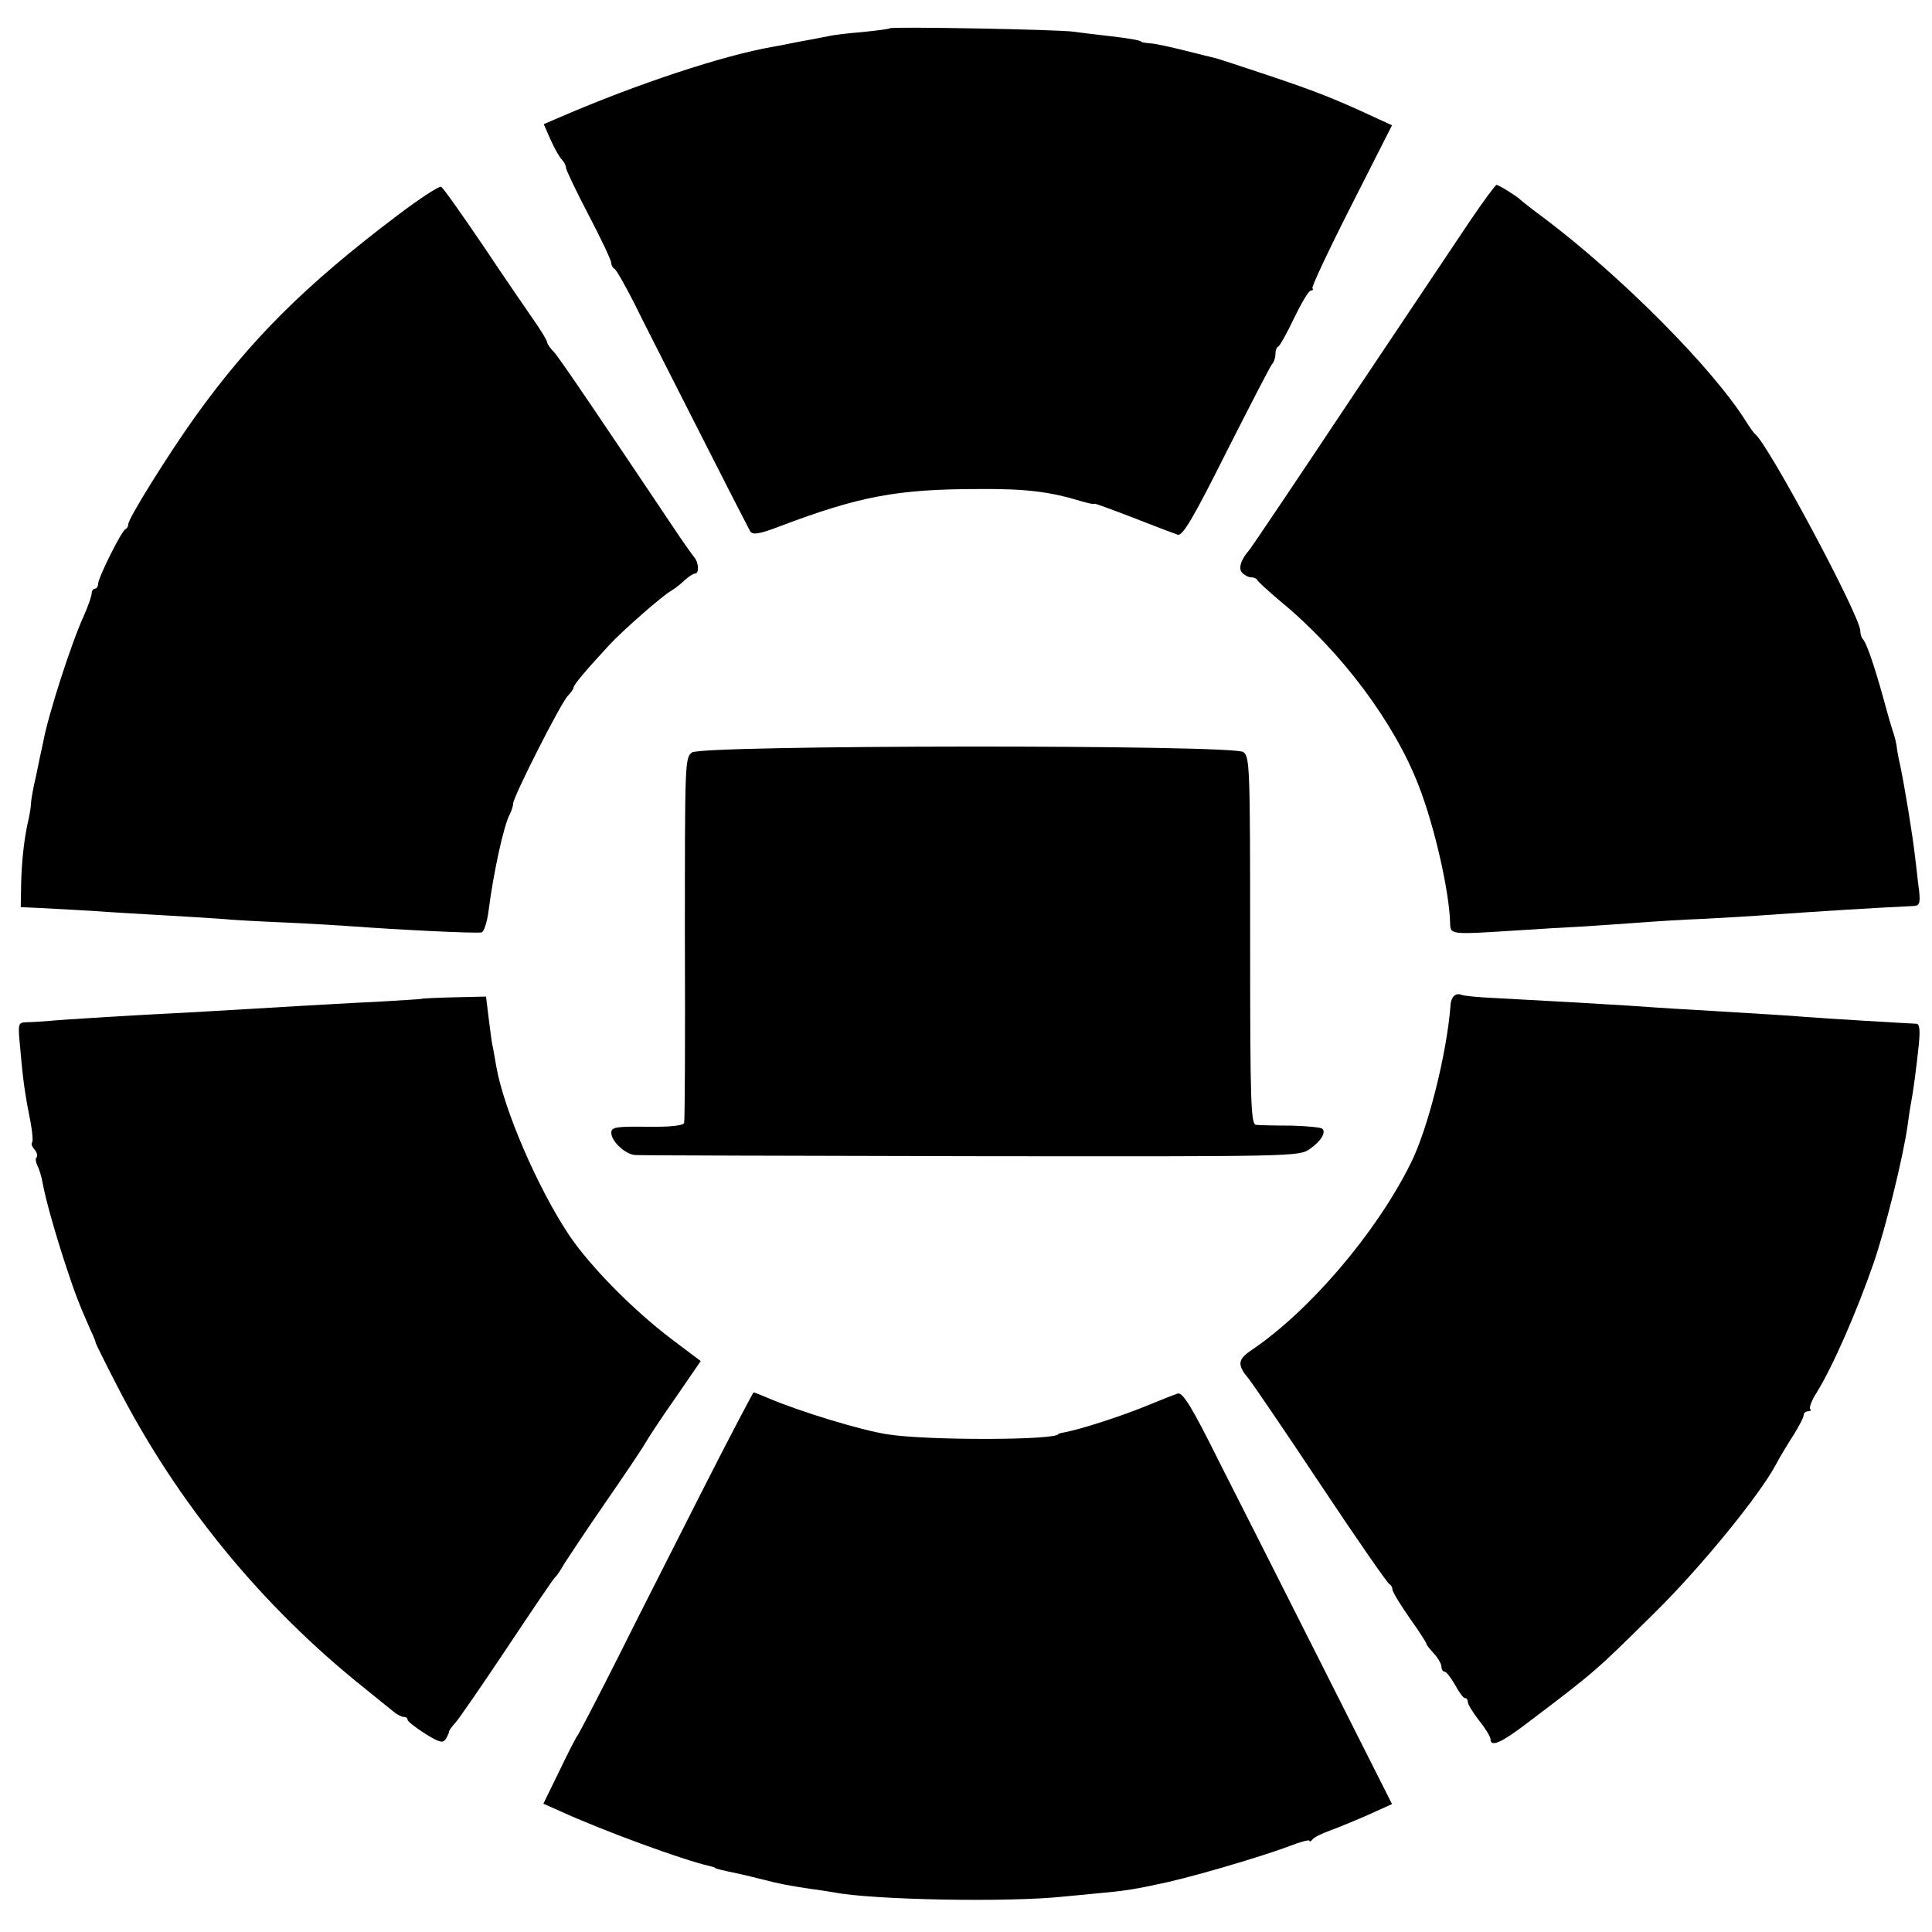
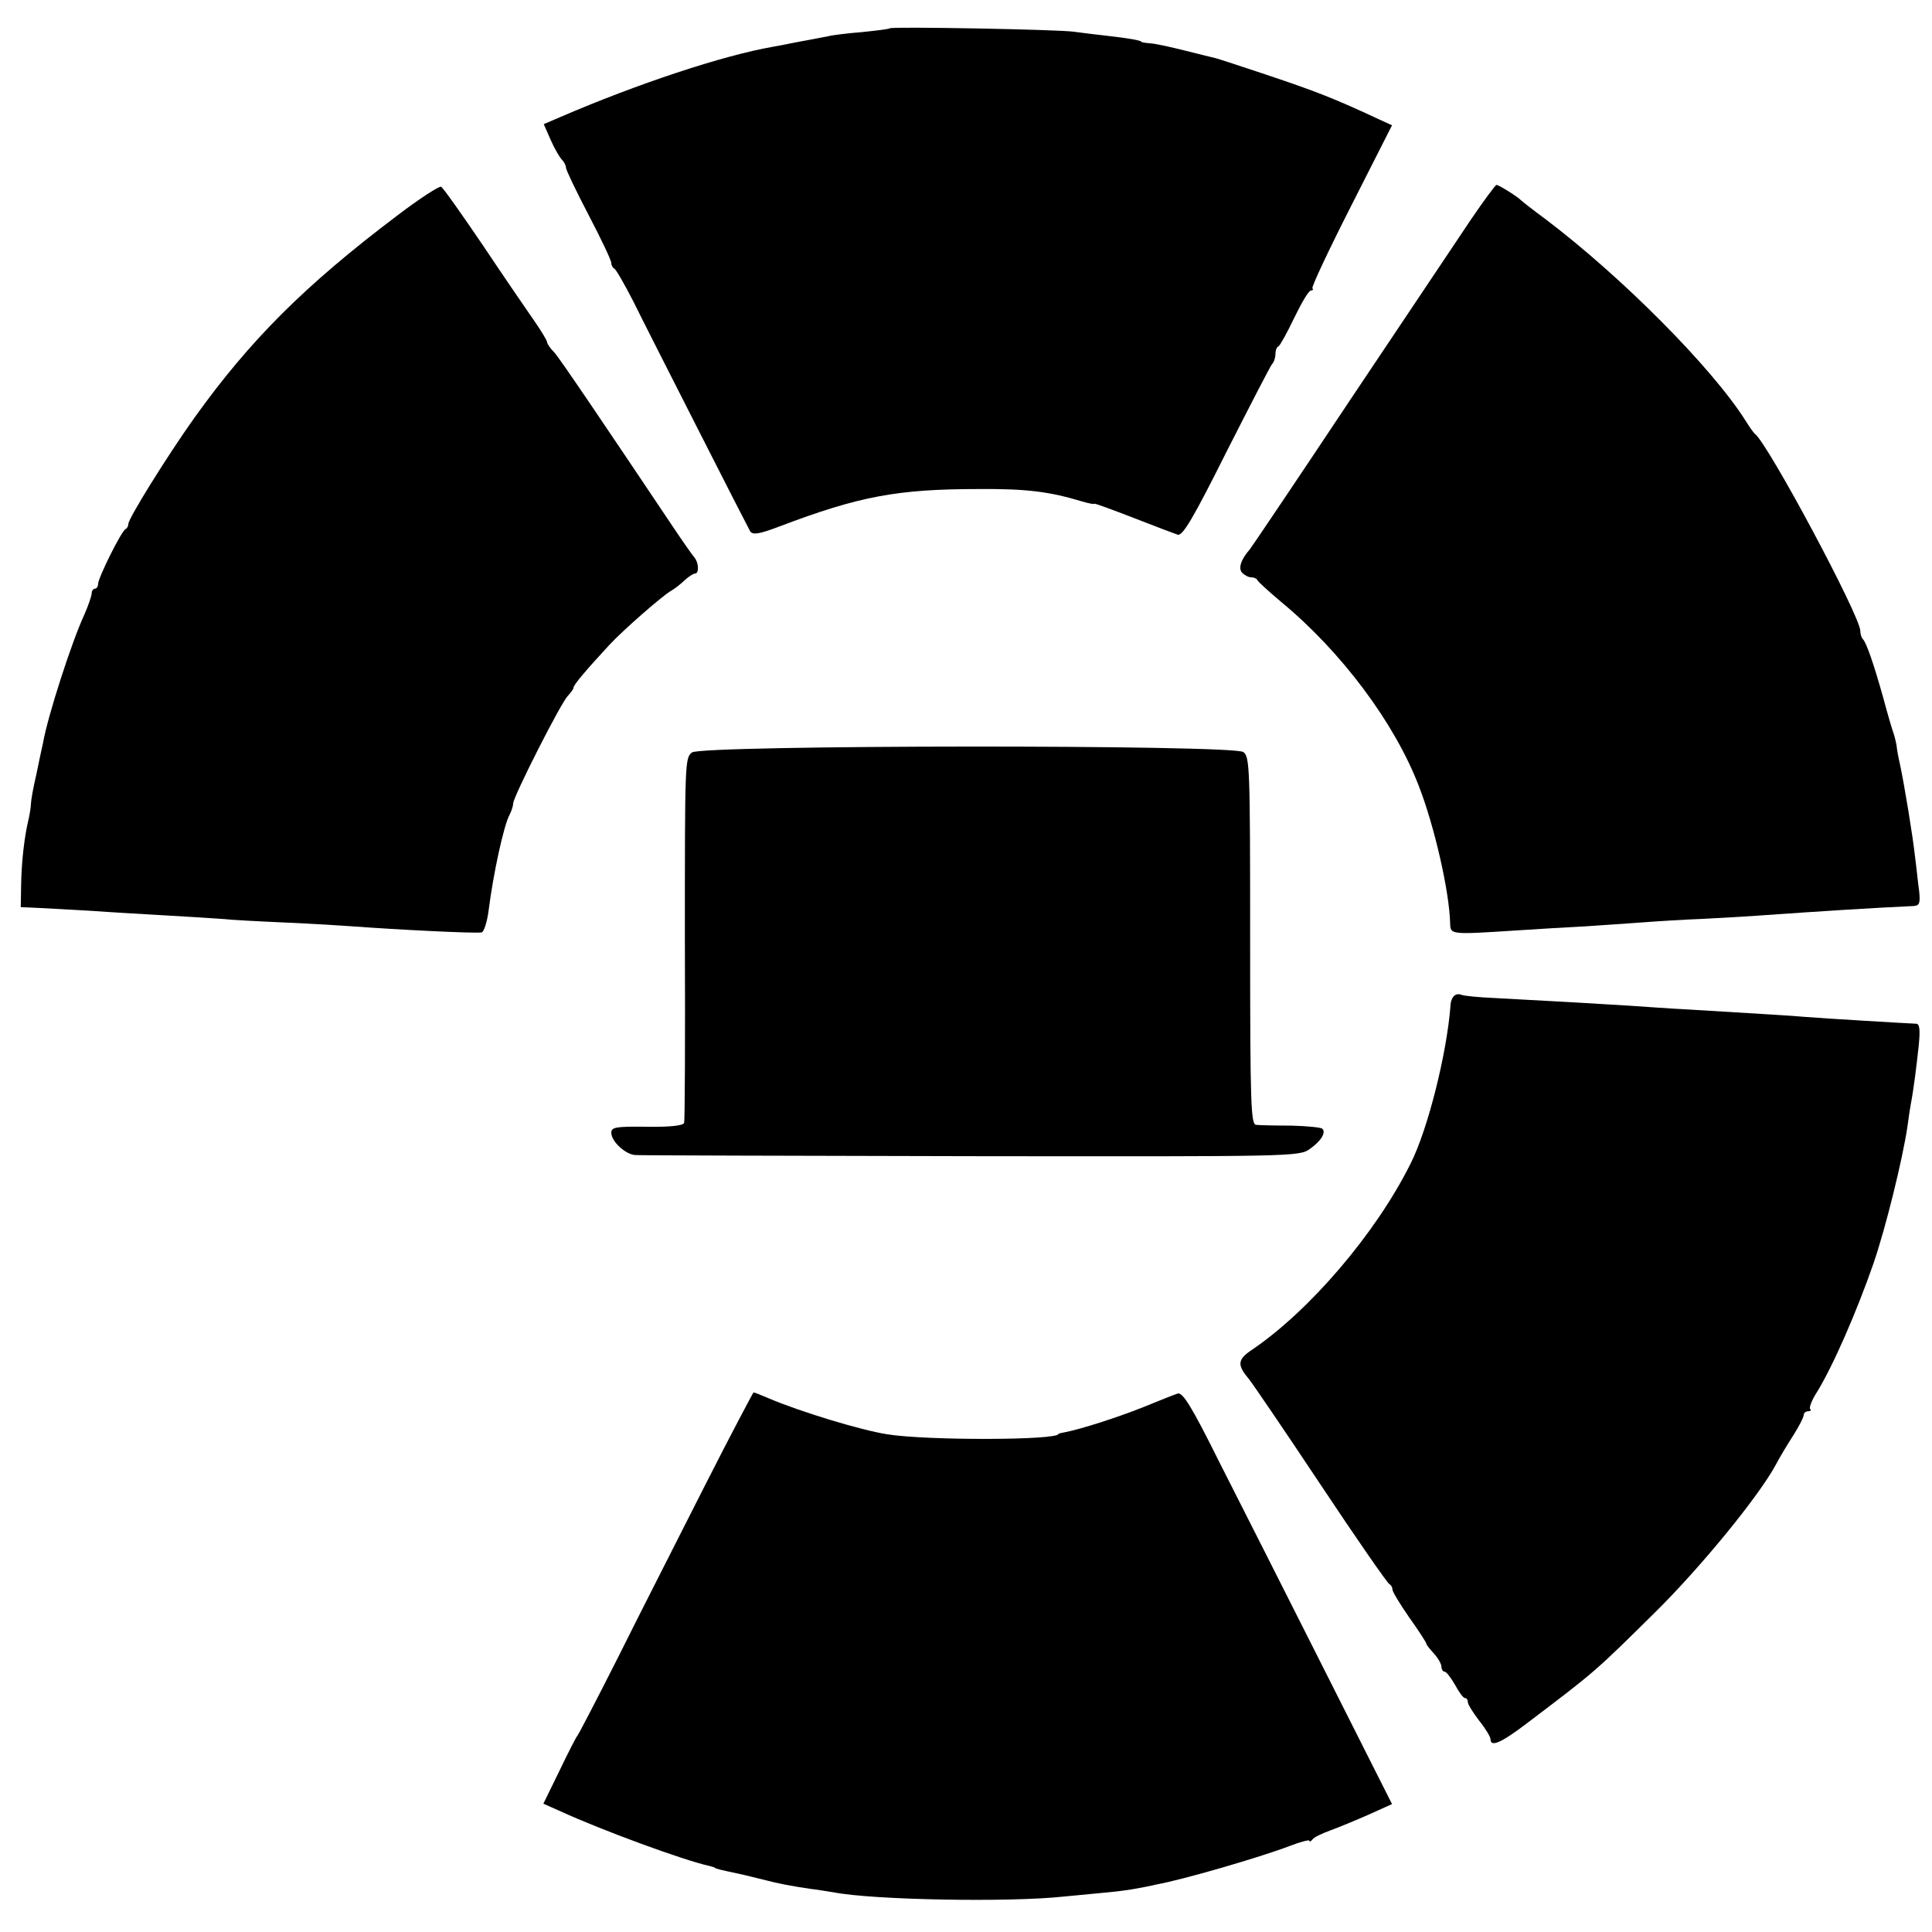
<svg xmlns="http://www.w3.org/2000/svg" version="1.0" width="512pt" height="512pt" viewBox="0 0 512 512" preserveAspectRatio="xMidYMid meet">
  <g transform="translate(0,512) scale(0.1,-0.1)" fill="#000000" stroke="none">
    <path d="M2358 5045 c-2 -2 -34 -6 -73 -10 -38 -3 -79 -8 -90 -11 -11 -2 -32 -6 -47 -9 -16 -3 -39 -7 -53 -10 -14 -3 -35 -7 -47 -9 -132 -23 -359 -98 -565 -187 l-42 -18 18 -41 c10 -23 24 -47 30 -53 6 -6 11 -16 11 -22 0 -5 27 -62 60 -125 33 -63 60 -120 60 -127 0 -6 4 -13 8 -15 4 -1 27 -41 51 -88 23 -47 101 -200 172 -340 71 -140 133 -261 137 -268 7 -10 23 -8 78 13 211 80 312 99 529 99 126 1 187 -7 273 -33 17 -5 32 -8 32 -6 0 2 46 -15 103 -37 56 -22 109 -42 118 -45 13 -4 41 43 129 219 62 122 116 227 121 233 5 5 9 17 9 26 0 10 3 19 8 21 4 2 23 36 42 76 19 39 38 72 44 72 5 0 7 3 4 6 -3 3 43 101 103 219 l108 213 -35 16 c-118 55 -164 73 -298 118 -66 22 -127 42 -135 44 -9 2 -45 11 -81 20 -36 9 -76 18 -90 19 -14 1 -25 3 -25 4 0 4 -37 10 -90 16 -27 3 -68 8 -90 11 -42 6 -482 14 -487 9z" />
    <path d="M1053 4549 c-245 -185 -390 -330 -537 -535 -72 -101 -176 -268 -176 -283 0 -5 -3 -11 -7 -13 -11 -4 -73 -130 -73 -145 0 -7 -4 -13 -8 -13 -5 0 -9 -6 -9 -12 0 -7 -9 -33 -20 -58 -33 -71 -97 -269 -109 -339 -3 -12 -11 -51 -18 -85 -8 -33 -14 -68 -14 -76 0 -8 -3 -26 -6 -40 -12 -49 -19 -116 -20 -174 l-1 -60 45 -2 c25 -1 90 -5 145 -8 55 -4 143 -9 195 -12 52 -3 118 -7 145 -9 28 -3 106 -7 175 -10 69 -3 148 -8 175 -10 121 -9 323 -19 341 -16 6 0 15 27 19 59 12 95 40 226 56 254 5 10 9 23 9 29 0 17 127 268 145 285 8 9 15 18 15 22 0 7 33 46 94 112 37 40 140 130 164 144 9 5 26 18 36 28 11 10 23 18 28 18 11 0 10 29 -2 43 -6 7 -32 44 -58 83 -181 270 -297 442 -313 460 -11 11 -19 23 -19 27 0 4 -15 29 -33 55 -18 26 -80 116 -136 200 -57 84 -107 155 -112 157 -4 3 -57 -31 -116 -76z" />
    <path d="M3898 4538 c-34 -51 -178 -266 -320 -478 -141 -212 -261 -390 -266 -396 -24 -27 -31 -51 -20 -62 7 -7 17 -12 24 -12 7 0 14 -3 16 -7 2 -5 30 -30 63 -58 160 -132 301 -321 365 -488 41 -105 81 -279 83 -364 1 -30 1 -30 172 -19 61 4 144 9 185 11 41 3 107 7 145 10 39 3 115 8 170 10 55 3 129 7 165 10 142 10 283 19 392 24 15 1 17 8 14 39 -3 20 -7 62 -11 92 -6 55 -28 189 -40 245 -4 17 -8 39 -9 50 -2 11 -6 27 -9 35 -3 8 -15 49 -26 90 -25 90 -45 147 -54 156 -4 4 -7 14 -7 22 0 39 -244 495 -279 522 -4 3 -15 19 -25 35 -89 141 -329 382 -530 534 -34 25 -63 48 -66 51 -7 8 -58 40 -64 40 -3 0 -34 -42 -68 -92z" />
    <path d="M1834 3126 c-19 -14 -19 -25 -19 -492 1 -264 0 -484 -2 -490 -3 -7 -38 -11 -98 -10 -83 1 -95 -1 -95 -16 0 -23 38 -58 64 -59 12 -1 412 -2 890 -3 853 -1 869 -1 897 19 30 21 44 44 33 54 -3 3 -40 7 -82 8 -42 0 -84 1 -93 2 -14 1 -16 51 -16 488 0 461 -1 487 -18 500 -28 20 -1431 19 -1461 -1z" />
    <path d="M3855 2482 c-6 -4 -11 -16 -11 -27 -10 -128 -60 -328 -106 -419 -92 -185 -268 -390 -420 -493 -39 -26 -40 -40 -8 -78 9 -11 95 -137 190 -280 95 -143 177 -261 182 -263 4 -2 8 -8 8 -14 0 -6 20 -39 45 -75 25 -35 45 -66 45 -69 0 -3 9 -14 20 -26 11 -12 20 -28 20 -35 0 -7 4 -13 8 -13 5 0 17 -16 28 -35 10 -19 22 -35 26 -35 5 0 8 -5 8 -11 0 -6 14 -28 30 -49 17 -21 30 -43 30 -49 0 -22 28 -10 95 41 185 140 182 138 340 294 121 119 278 311 322 394 10 19 31 54 46 77 15 24 27 47 27 53 0 5 5 10 12 10 6 0 9 3 5 6 -3 3 4 23 17 43 43 69 107 216 151 343 32 93 77 275 90 363 3 23 7 50 9 60 7 36 15 99 21 156 4 41 2 56 -7 56 -25 1 -243 14 -293 18 -46 4 -86 6 -315 20 -41 2 -111 7 -155 10 -80 5 -199 12 -352 20 -46 2 -86 6 -91 9 -4 2 -12 2 -17 -2z" />
-     <path d="M1117 2473 c-1 -1 -56 -4 -122 -8 -66 -3 -149 -8 -185 -10 -241 -14 -301 -18 -345 -20 -69 -3 -303 -17 -340 -21 -16 -1 -41 -3 -54 -3 -24 -1 -24 -2 -17 -73 7 -83 13 -122 27 -192 5 -27 7 -51 4 -54 -3 -3 0 -11 7 -19 6 -7 8 -16 5 -20 -4 -3 -2 -13 2 -22 5 -9 11 -29 14 -46 8 -45 35 -139 63 -224 24 -72 32 -93 64 -166 8 -16 14 -32 14 -35 1 -3 25 -52 55 -110 159 -311 384 -586 656 -803 33 -27 68 -55 78 -63 9 -8 22 -14 27 -14 6 0 10 -3 10 -7 0 -5 21 -21 46 -37 38 -24 48 -26 55 -15 5 8 9 17 9 20 0 3 8 14 18 25 9 10 71 100 137 199 66 99 122 182 126 185 4 3 15 19 25 37 11 17 60 91 109 162 50 72 96 141 103 153 7 13 43 68 81 122 l68 99 -77 58 c-103 78 -217 194 -272 276 -84 126 -174 336 -193 448 -4 22 -8 47 -10 55 -2 8 -6 41 -10 72 l-7 57 -85 -2 c-46 -1 -85 -3 -86 -4z" />
    <path d="M1868 1183 c-69 -137 -173 -340 -229 -453 -57 -113 -106 -207 -109 -210 -3 -3 -24 -44 -47 -92 l-43 -88 45 -20 c114 -52 327 -130 395 -145 8 -2 15 -4 15 -5 0 -2 17 -6 60 -15 32 -7 37 -9 75 -18 29 -8 71 -16 120 -23 19 -2 46 -7 60 -9 102 -20 463 -27 610 -11 41 4 93 9 115 11 22 2 54 6 70 9 17 3 44 8 60 12 72 13 274 72 353 102 28 11 52 17 52 14 0 -4 4 -2 8 3 4 6 25 16 47 24 22 8 68 27 102 42 l62 28 -183 363 c-101 200 -225 446 -276 546 -72 145 -96 183 -109 179 -9 -3 -50 -19 -91 -36 -73 -29 -165 -58 -205 -66 -11 -2 -20 -4 -20 -5 0 -17 -348 -18 -454 -1 -70 11 -231 60 -313 95 -21 9 -39 16 -41 16 -1 0 -60 -111 -129 -247z" />
  </g>
</svg>